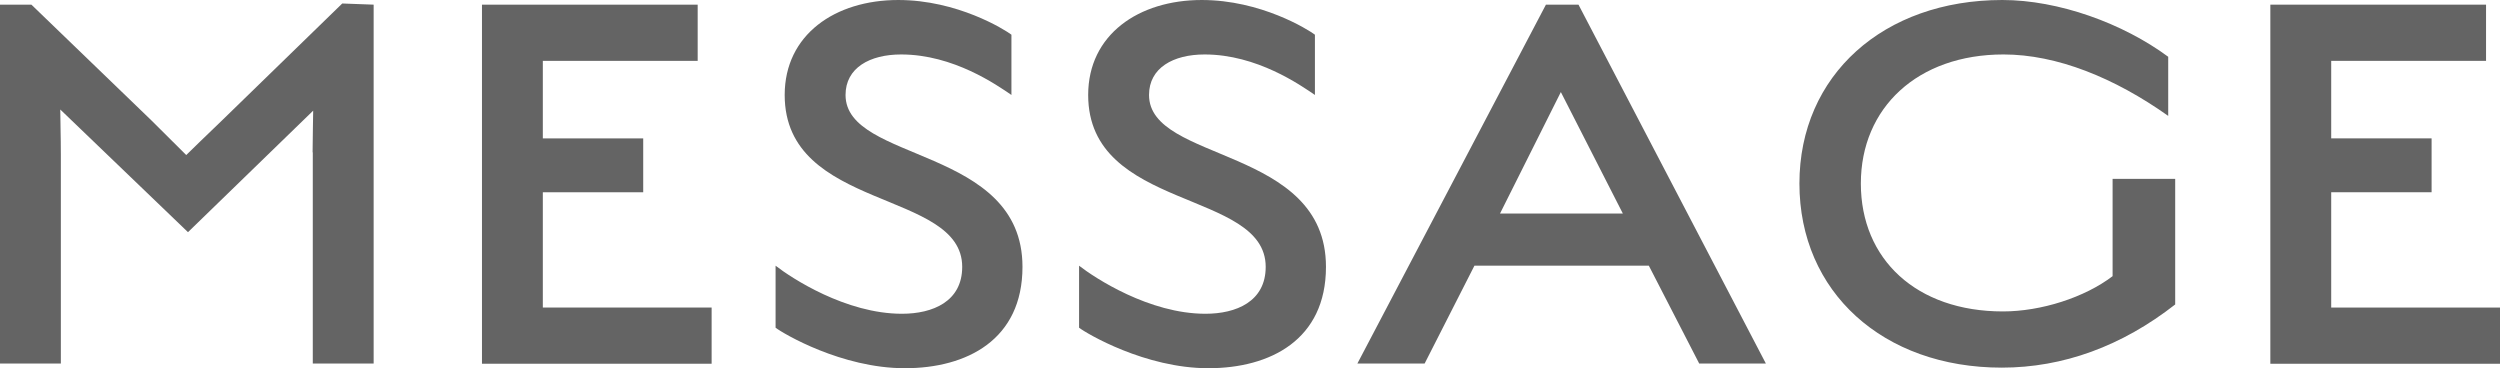
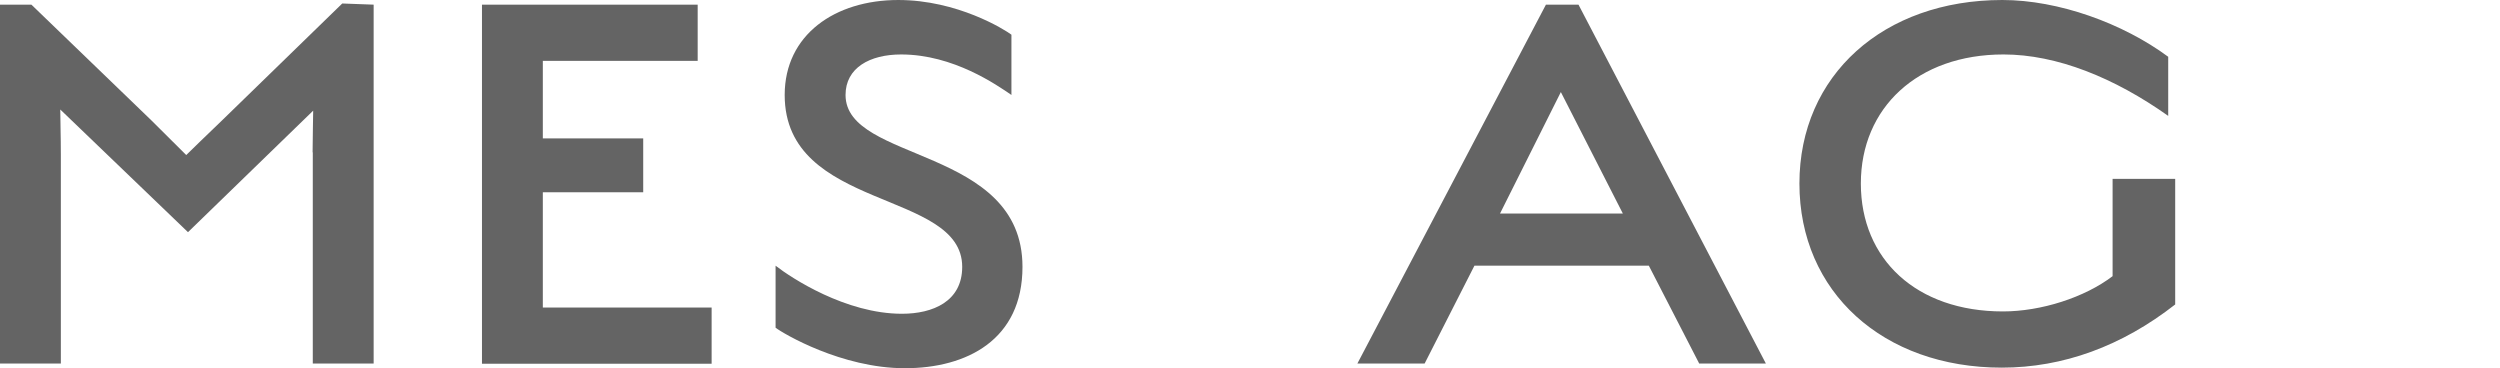
<svg xmlns="http://www.w3.org/2000/svg" id="b" viewBox="0 0 129 19">
  <g id="c">
    <g>
      <path d="M16.13,7.86c0-.84,.03-1.7,.03-2.15l-6.46,6.27L3.11,5.65c0,.45,.03,1.4,.03,2.33v10.78H0V.24H1.62L7.81,6.21l1.8,1.79c.3-.3,1.02-.99,1.85-1.79L17.66,.18l1.62,.06V18.76h-3.14V7.86Z" fill="#646464" />
      <path d="M24.87,.24h11.13V3.14h-7.99V7.14h5.18v2.78h-5.18v5.95h8.71v2.9h-11.85V.24Z" fill="#646464" />
      <path d="M46.69,19c-3.26,0-6.28-1.79-6.67-2.09v-3.2c.81,.63,3.62,2.48,6.52,2.48,1.59,0,3.11-.63,3.11-2.42,0-4-9.16-2.87-9.16-8.87,0-3.11,2.6-4.9,5.86-4.9,3.05,0,5.48,1.52,5.84,1.79v3.11c-.75-.51-2.99-2.09-5.69-2.09-1.62,0-2.87,.69-2.87,2.09,0,3.5,9.13,2.63,9.13,8.87,0,3.76-2.87,5.23-6.07,5.23Z" fill="#646464" />
-       <path d="M62.35,19c-3.26,0-6.28-1.79-6.67-2.09v-3.2c.81,.63,3.62,2.48,6.52,2.48,1.59,0,3.11-.63,3.11-2.42,0-4-9.16-2.87-9.16-8.87,0-3.11,2.6-4.9,5.86-4.9,3.05,0,5.48,1.52,5.84,1.79v3.11c-.75-.51-2.99-2.09-5.69-2.09-1.62,0-2.87,.69-2.87,2.09,0,3.5,9.13,2.63,9.13,8.87,0,3.76-2.87,5.23-6.07,5.23Z" fill="#646464" />
      <path d="M85.06,13.71h-8.98l-2.57,5.05h-3.47L79.77,.24h1.68l9.67,18.52h-3.44l-2.6-5.05Zm-7.66-2.69h6.34l-3.2-6.27-3.14,6.27Z" fill="#646464" />
      <path d="M103.29,18.97c-6.13,0-10.44-3.91-10.44-9.5S97.19,0,103.32,0c2.9,0,6.22,1.2,8.56,2.93v3.05c-2.78-1.97-5.75-3.17-8.5-3.17-4.43,0-7.36,2.75-7.36,6.66s2.87,6.6,7.33,6.6c1.97,0,4.22-.72,5.66-1.82v-5.02h3.23v6.48c-2.75,2.15-5.78,3.26-8.95,3.26Z" fill="#646464" />
-       <path d="M117.15,.24h11.13V3.14h-7.99V7.14h5.18v2.78h-5.18v5.95h8.71v2.9h-11.85V.24Z" fill="#646464" />
    </g>
  </g>
</svg>